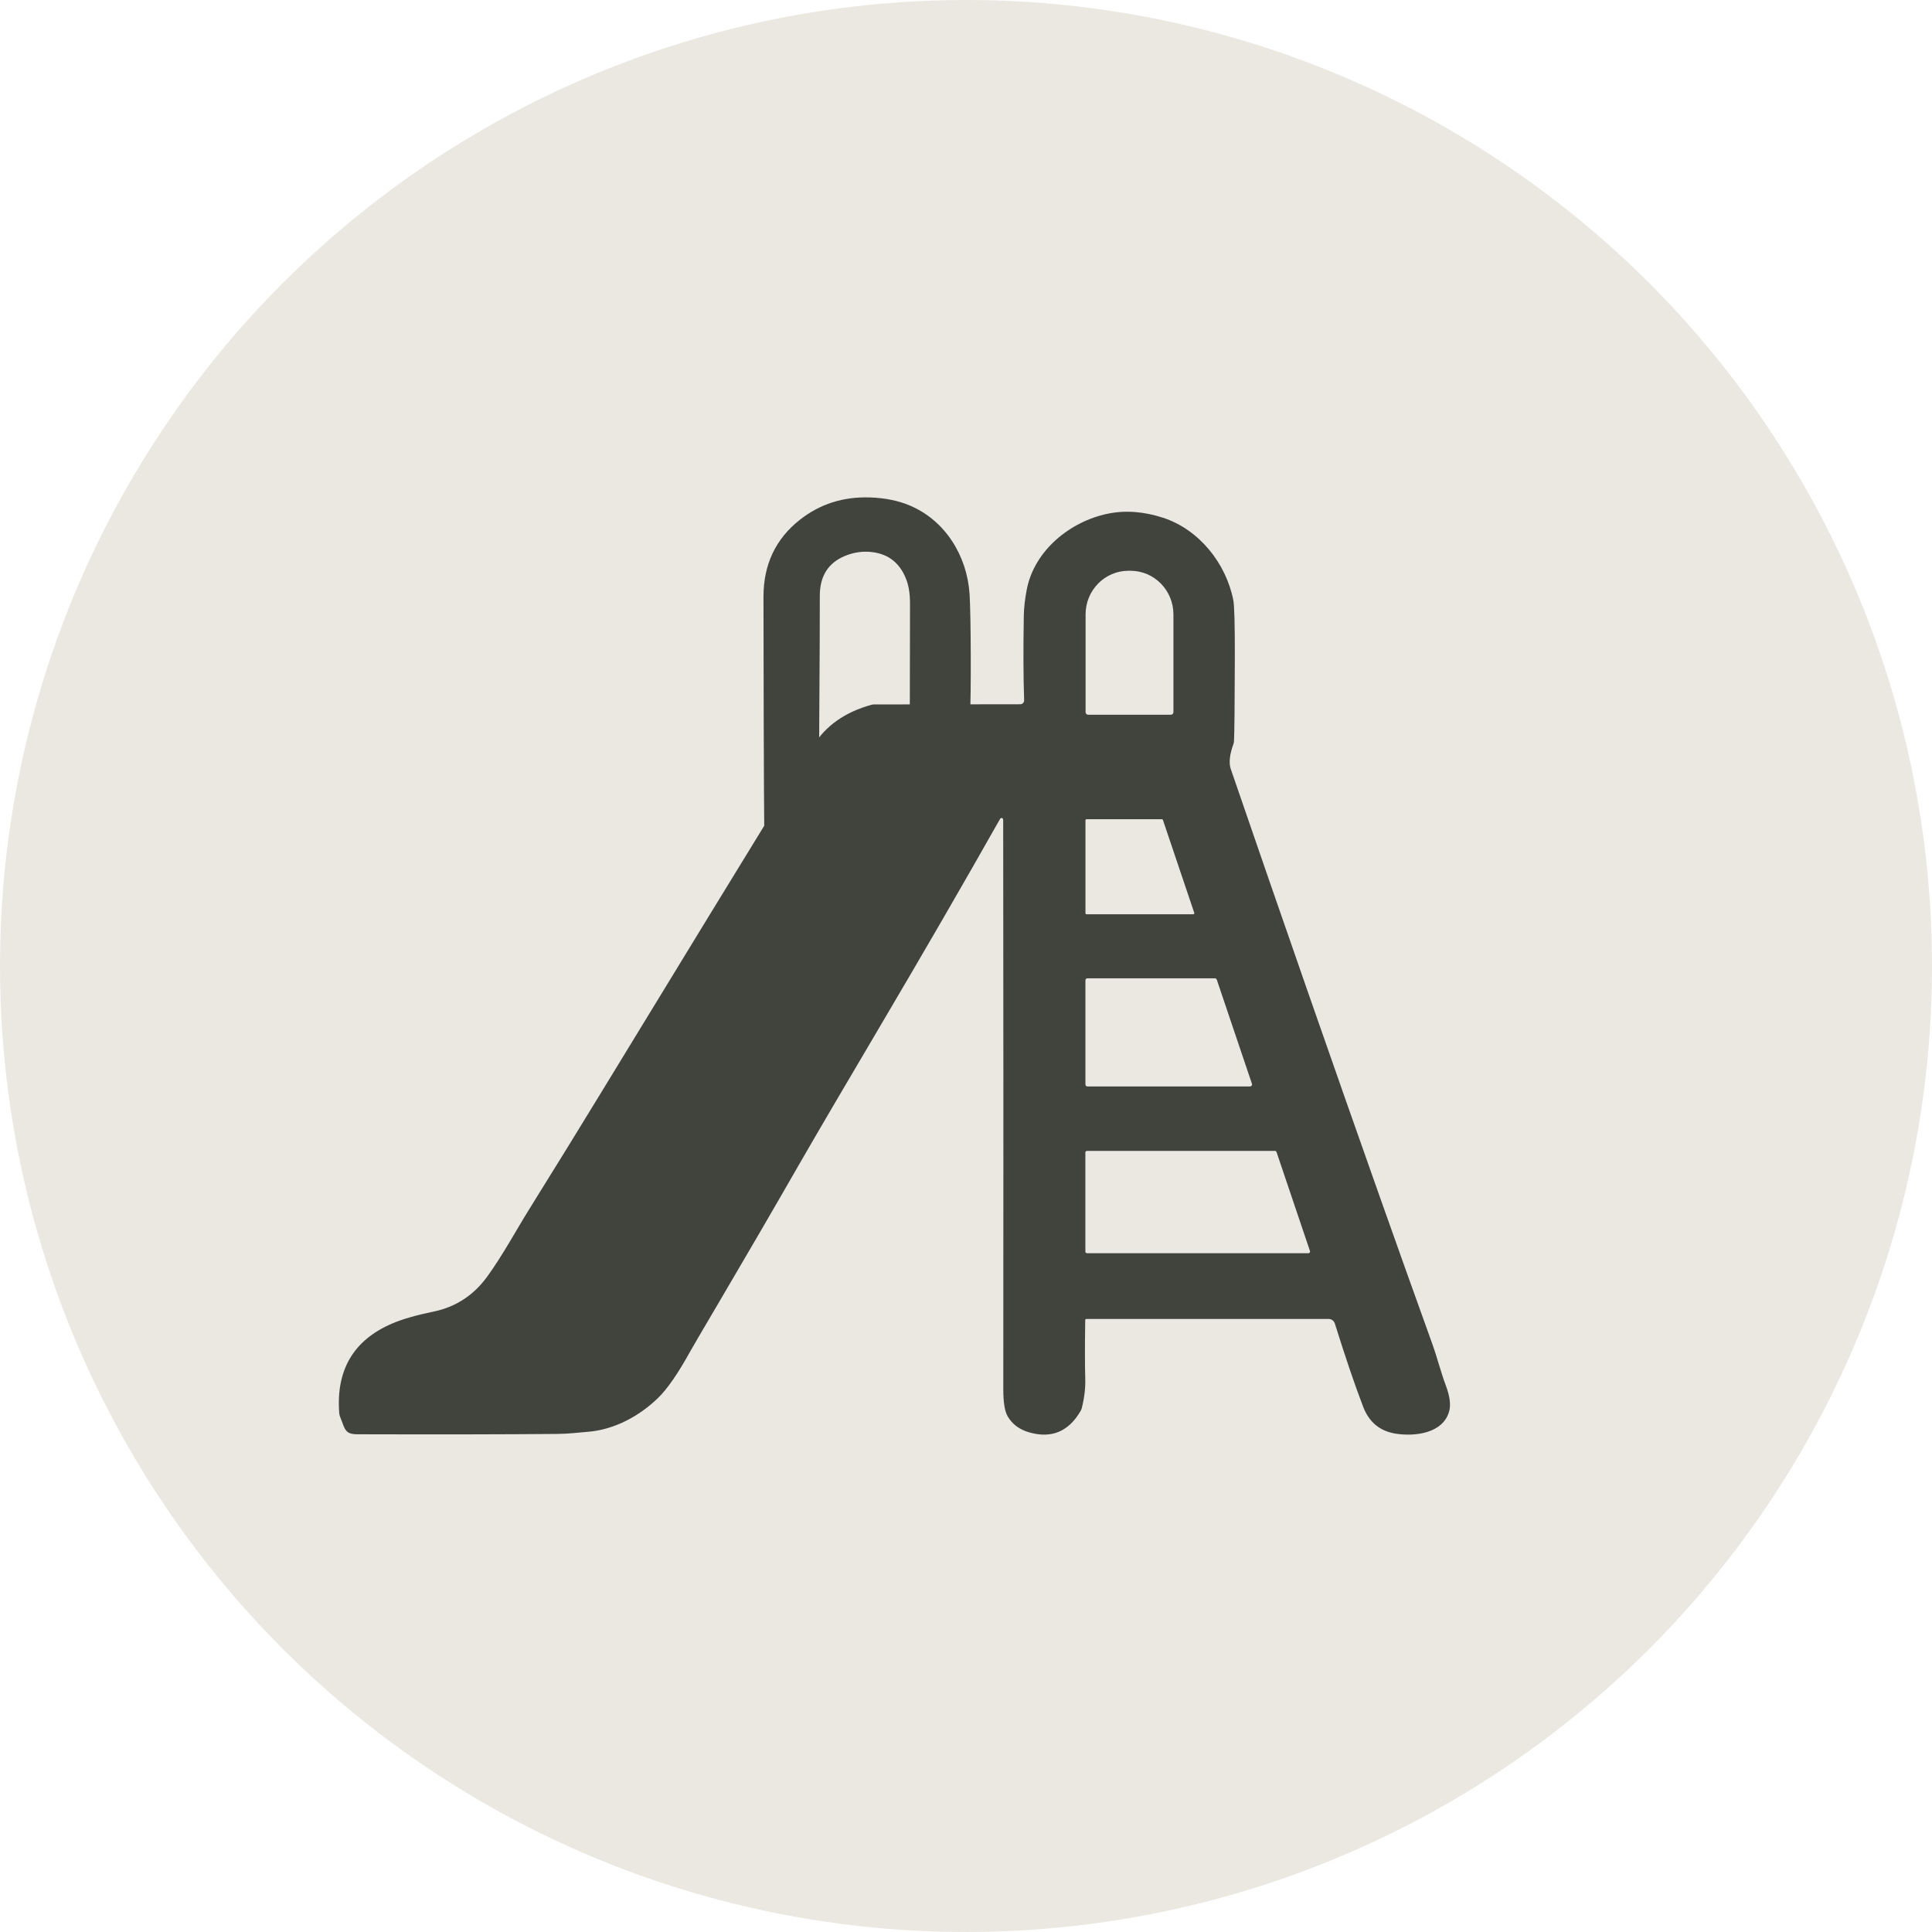
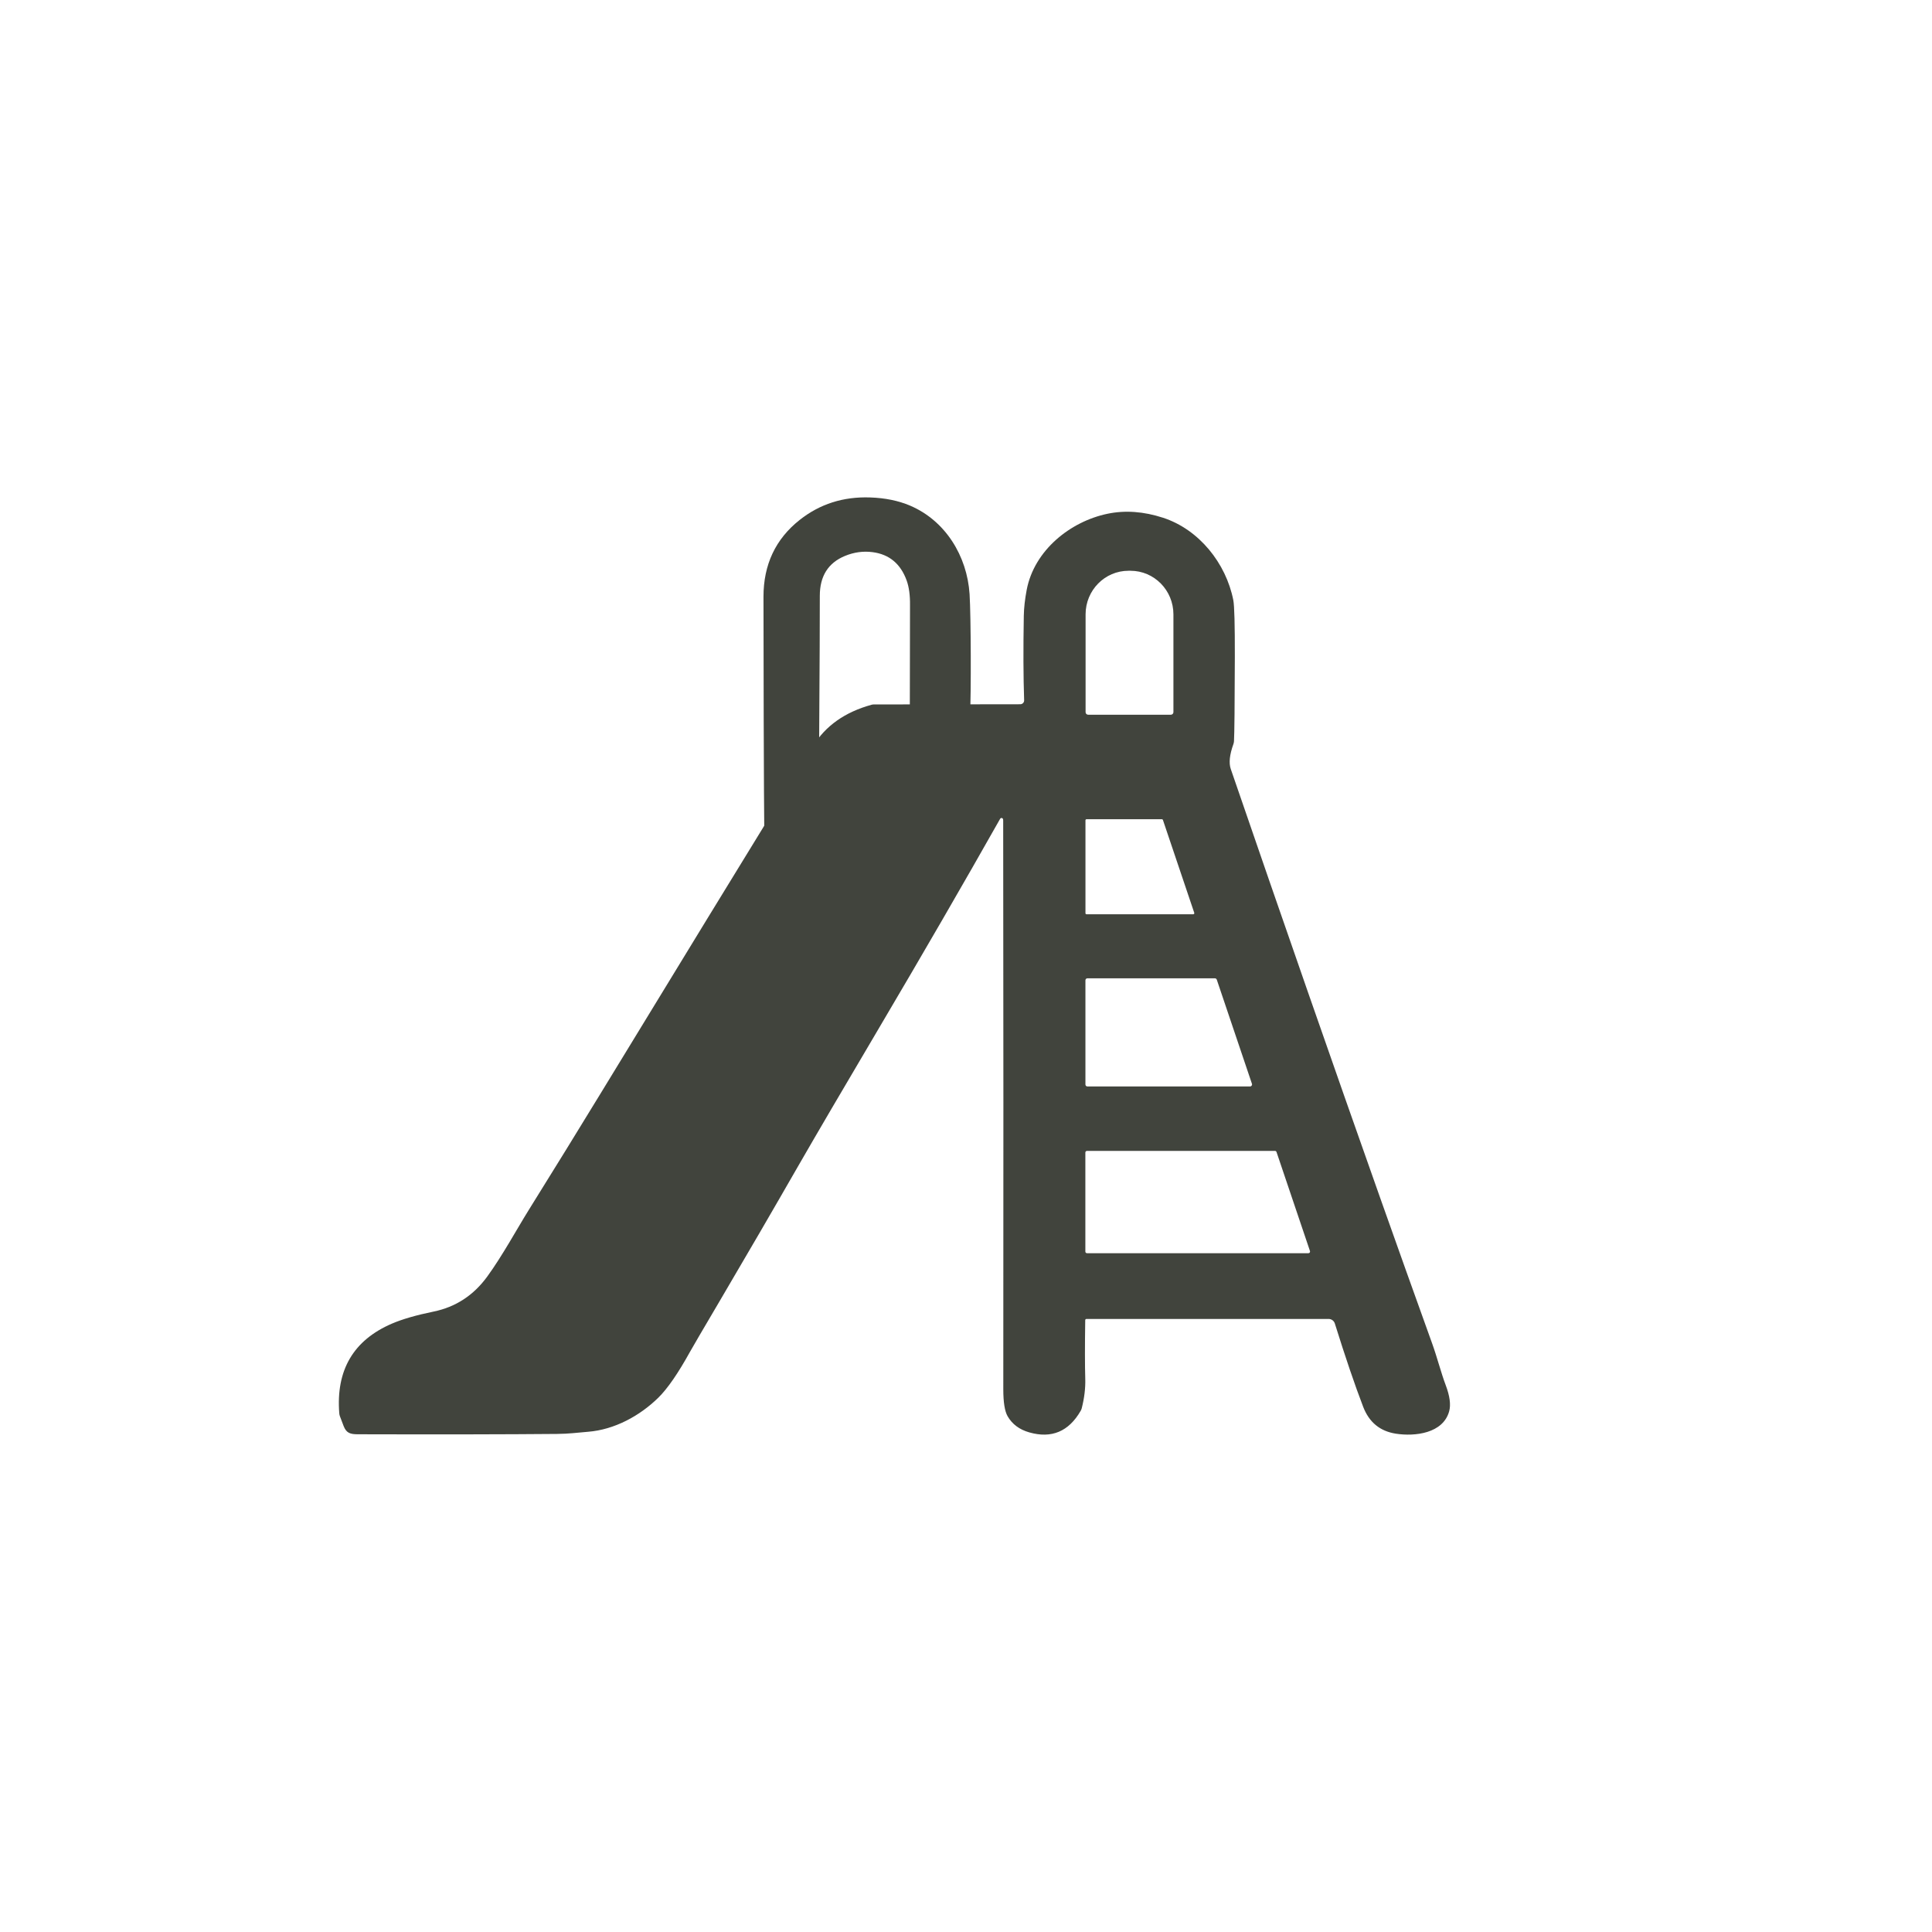
<svg xmlns="http://www.w3.org/2000/svg" id="Ebene_1" data-name="Ebene 1" viewBox="0 0 1080 1080">
  <defs>
    <style>
      .cls-1 {
        fill: #ebe8e1;
      }

      .cls-2 {
        fill: #41443d;
      }
    </style>
  </defs>
-   <circle id="Ellipse_11" data-name="Ellipse 11" class="cls-1" cx="540" cy="540" r="540" />
  <g>
    <path class="cls-2" d="M427.28,470.1c-.32-25.32-.49-110.27-.49-136.5,0-17.98,6.74-32.29,20.24-42.96,11.27-8.91,24.41-13.1,39.44-12.56,8.35.28,15.75,1.81,22.22,4.55,19.73,8.38,31.91,28.06,33.31,49.47.79,12.25.89,57.11.26,66.94-.06.91-.79,1.61-1.7,1.61h-30.4c-.87,0-1.59-.7-1.57-1.57.04-13.52.08-56.37.11-60.9.06-5.49-.57-10.05-1.85-13.61-3.38-9.4-9.74-14.71-19.11-15.92-5.23-.68-10.37.04-15.43,2.13-9.35,3.87-14.03,11.29-14.03,22.26-.04,23.6-.09,37.75-.15,42.41-.02,2.17-.32,80.22-.87,81.92-.17.57-.45,1.1-.81,1.55-1.89,2.42-4.95,6.4-7.76,8.52-6.55,4.95-13.1-5.24-19.68,3.24-.57.74-1.74.34-1.76-.59h0Z" />
    <path class="cls-2" d="M560.61,457.66c-.38-.57-1.19-.55-1.51.02-20.58,36.42-43.03,75.19-67.33,116.33-20.47,34.65-35.4,60.14-44.81,76.49-15.35,26.74-30.21,52.28-44.56,76.64-9.67,16.39-15.2,25.87-16.62,28.42-6.67,12.08-12.59,20.66-17.75,25.74-10.33,10.14-24.49,17.9-39.26,19.07-6.51.51-10.37,1.15-17.48,1.21-28.27.25-65.35.32-111.22.19-4.23-.02-6.4-.62-7.95-4.53-.72-1.81-1.42-3.66-2.11-5.55-.21-.55-.32-1.11-.36-1.7-1.89-24.11,7.93-40.82,29.47-50.09,5.76-2.47,13.5-4.72,23.26-6.72,12.31-2.53,22.3-9.04,29.97-19.54,8.48-11.65,16.47-26.4,23.19-37.2,14.63-23.49,27.89-45,39.8-64.54,40.88-67.09,80.59-132.02,119.13-194.79,6.95-11.35,17.86-19.05,32.74-23.15.4-.11.79-.17,1.21-.17l81.95-.11c1.21-.02,2.17-1,2.13-2.21-.45-12.97-.51-28.68-.19-47.17.08-4.46.62-9.31,1.62-14.56,4.21-22.15,24.4-38.22,45.15-42.54,9.88-2.06,20.24-1.3,31.08,2.23,20.11,6.55,35.2,25.42,39.27,46.07.6,3.08.89,13.67.85,31.82-.06,26.98-.23,42.67-.47,47.04-.04.55-.15,1.06-.32,1.57-2.13,5.91-2.64,10.56-1.49,13.92,29.63,86.23,57.53,166.33,83.7,240.27,9.16,25.87,18.81,52.93,28.98,81.17,2.68,7.46,4.95,16.33,7.46,22.96,2.32,6.12,2.96,11.01,1.96,14.65-3.4,12.39-19.09,14.2-29.81,12.54-8.86-1.38-14.94-6.38-18.26-15.01-4.7-12.25-9.97-27.78-15.84-46.56-.47-1.53-1.89-2.57-3.49-2.57h-135.37c-.38,0-.68.3-.68.68-.21,14.31-.21,25.25.02,32.8.15,5.23-.51,10.69-1.96,16.41-.13.51-.32,1-.6,1.47-6.68,11.59-16.28,15.62-28.76,12.05-5.49-1.57-9.52-4.57-12.1-9.04-1.6-2.79-2.4-7.82-2.4-15.07.09-107.99.08-213.95-.06-317.9,0-.47-.06-.81-.19-1.02M608.29,399.54h46.22c.79,0,1.44-.64,1.44-1.44v-54.66c0-13.46-10.74-24.38-24-24.38h-1.1c-13.26,0-24,10.91-24,24.38v54.66c0,.79.64,1.44,1.44,1.44M607.38,457.95c-.34,0-.6.26-.6.6v51.93c0,.34.26.6.6.6h59.63c.42,0,.72-.4.59-.79l-17.52-51.93c-.08-.25-.3-.42-.57-.42h-42.13M606.76,606.23c0,.62.49,1.11,1.11,1.11h90.92c.76,0,1.3-.76,1.06-1.47l-19.66-58.23c-.17-.45-.59-.76-1.06-.76h-71.26c-.62,0-1.11.49-1.11,1.11v58.23M606.72,699.64c0,.51.4.91.91.91h123.79c.62,0,1.06-.6.87-1.19l-18.71-55.38c-.13-.38-.47-.62-.85-.62h-105.1c-.51,0-.91.4-.91.91v55.38h0Z" />
  </g>
</svg>